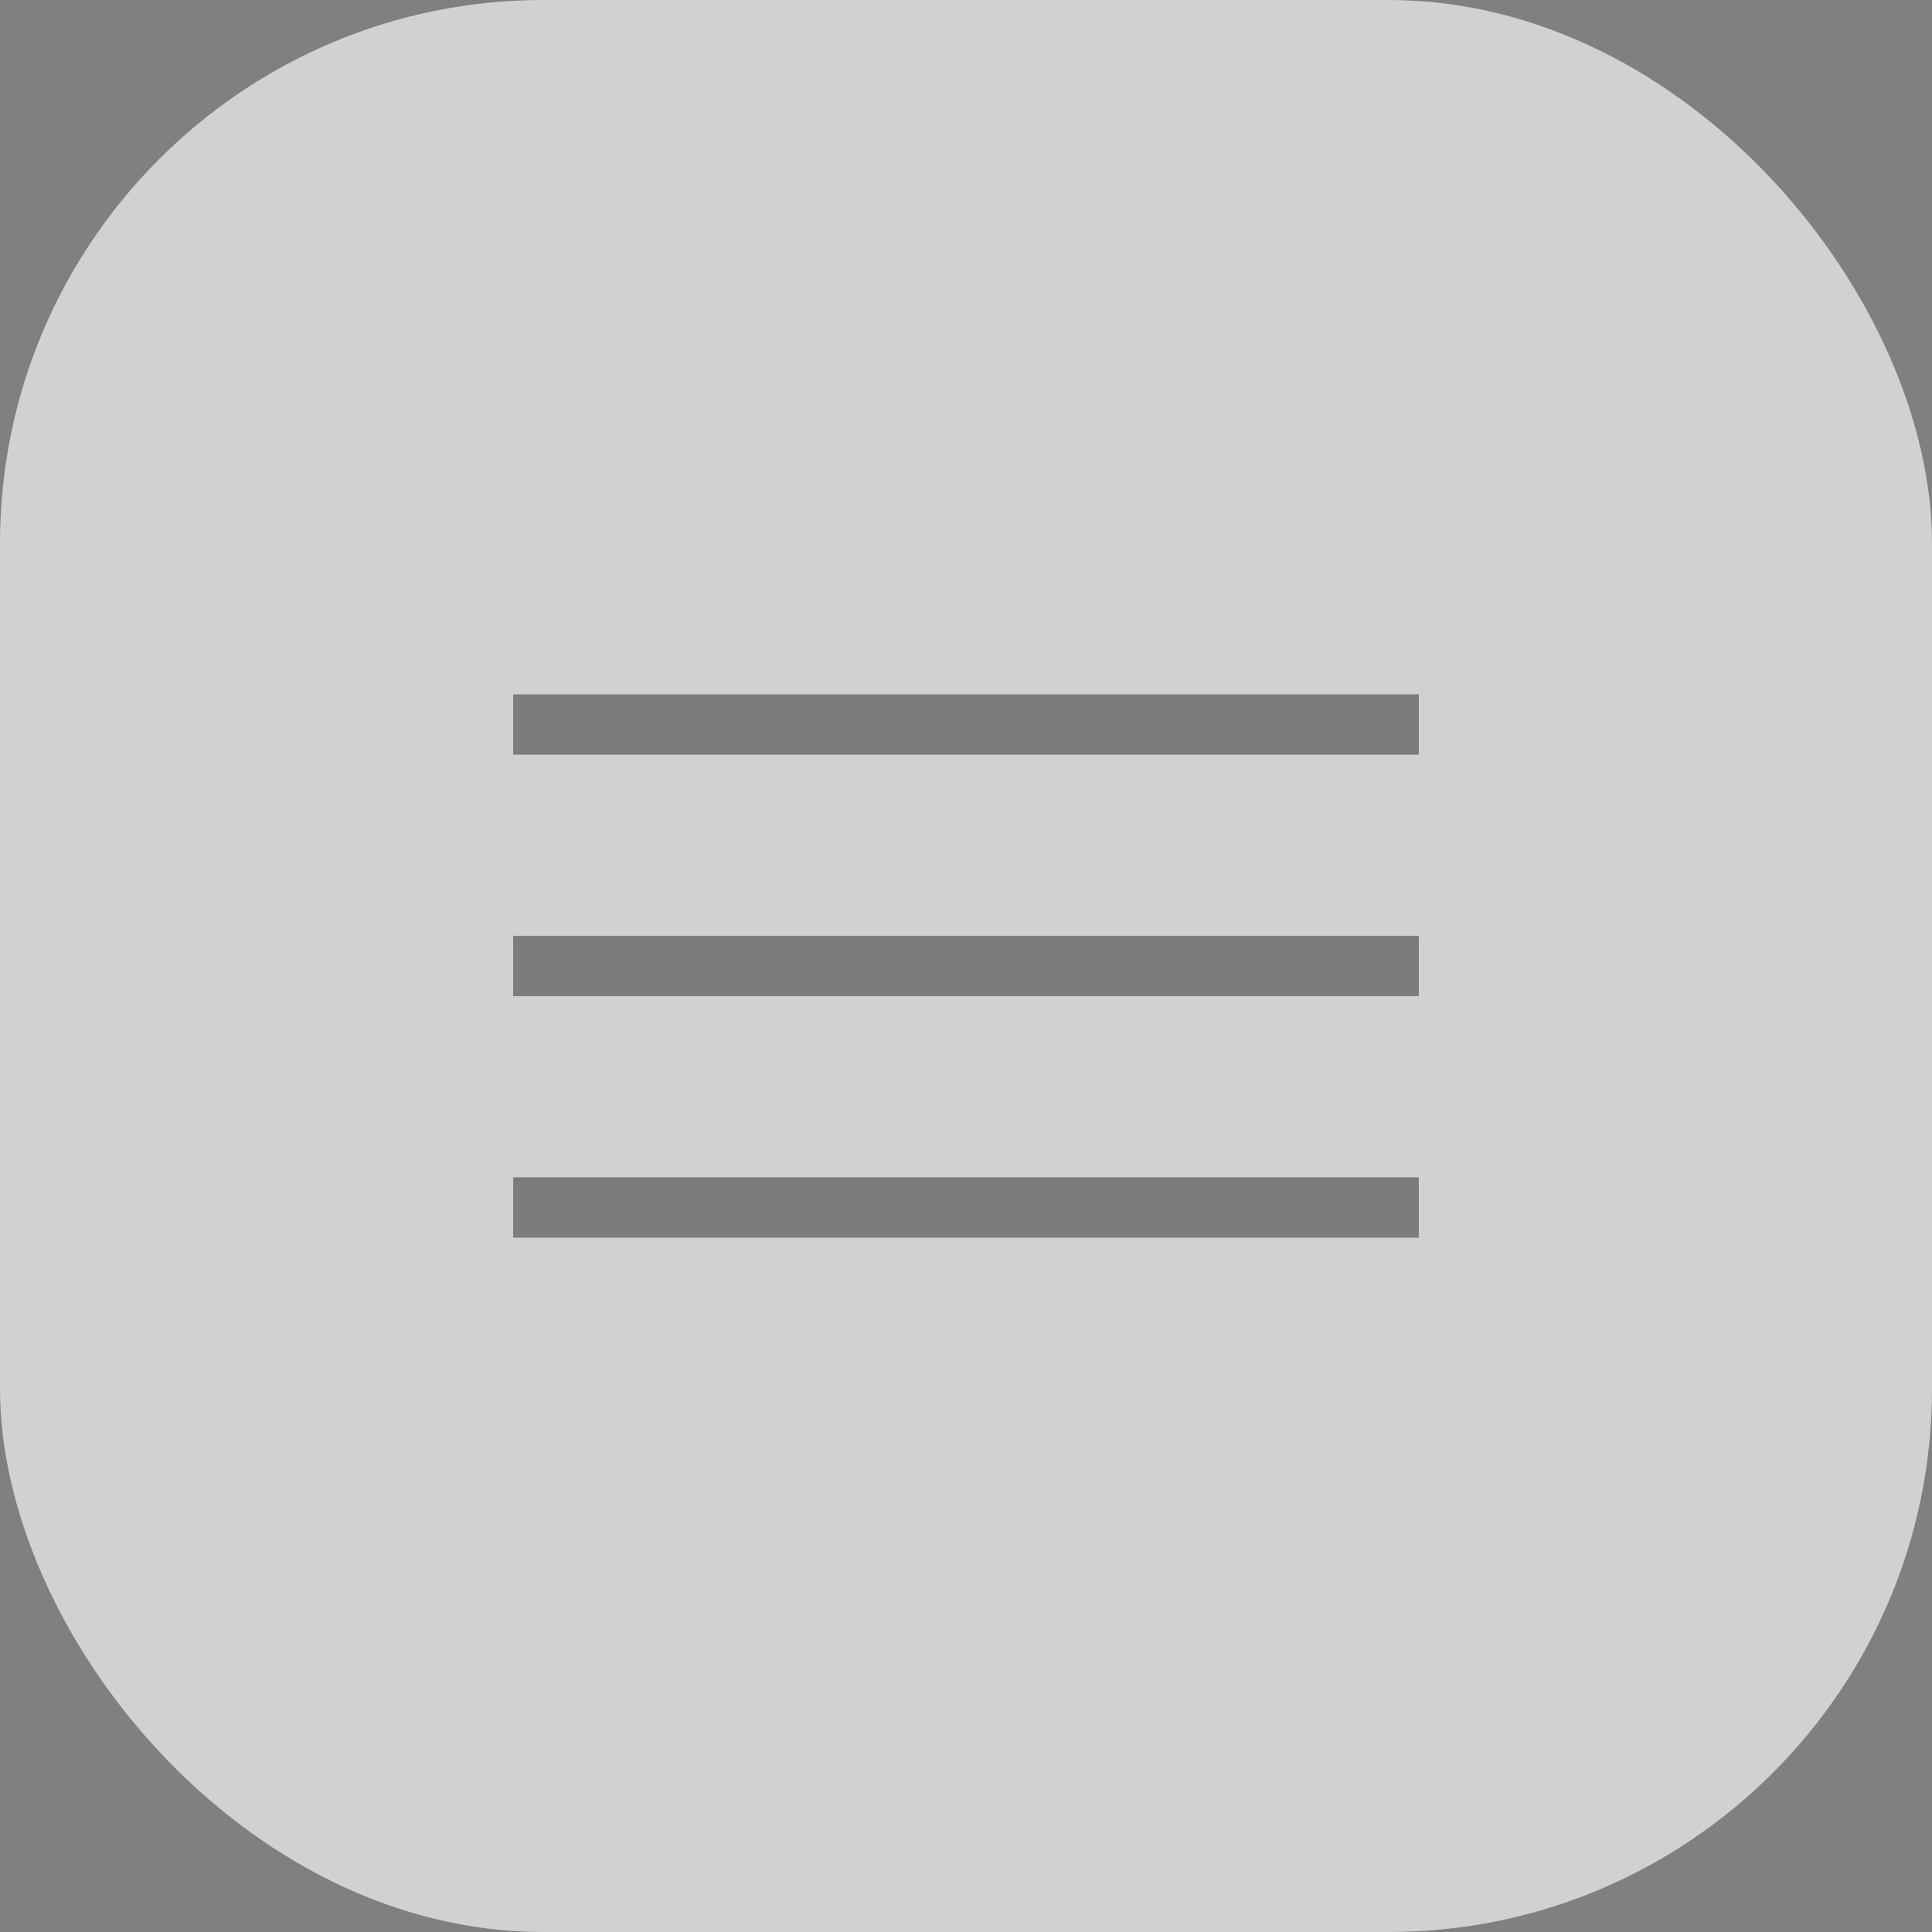
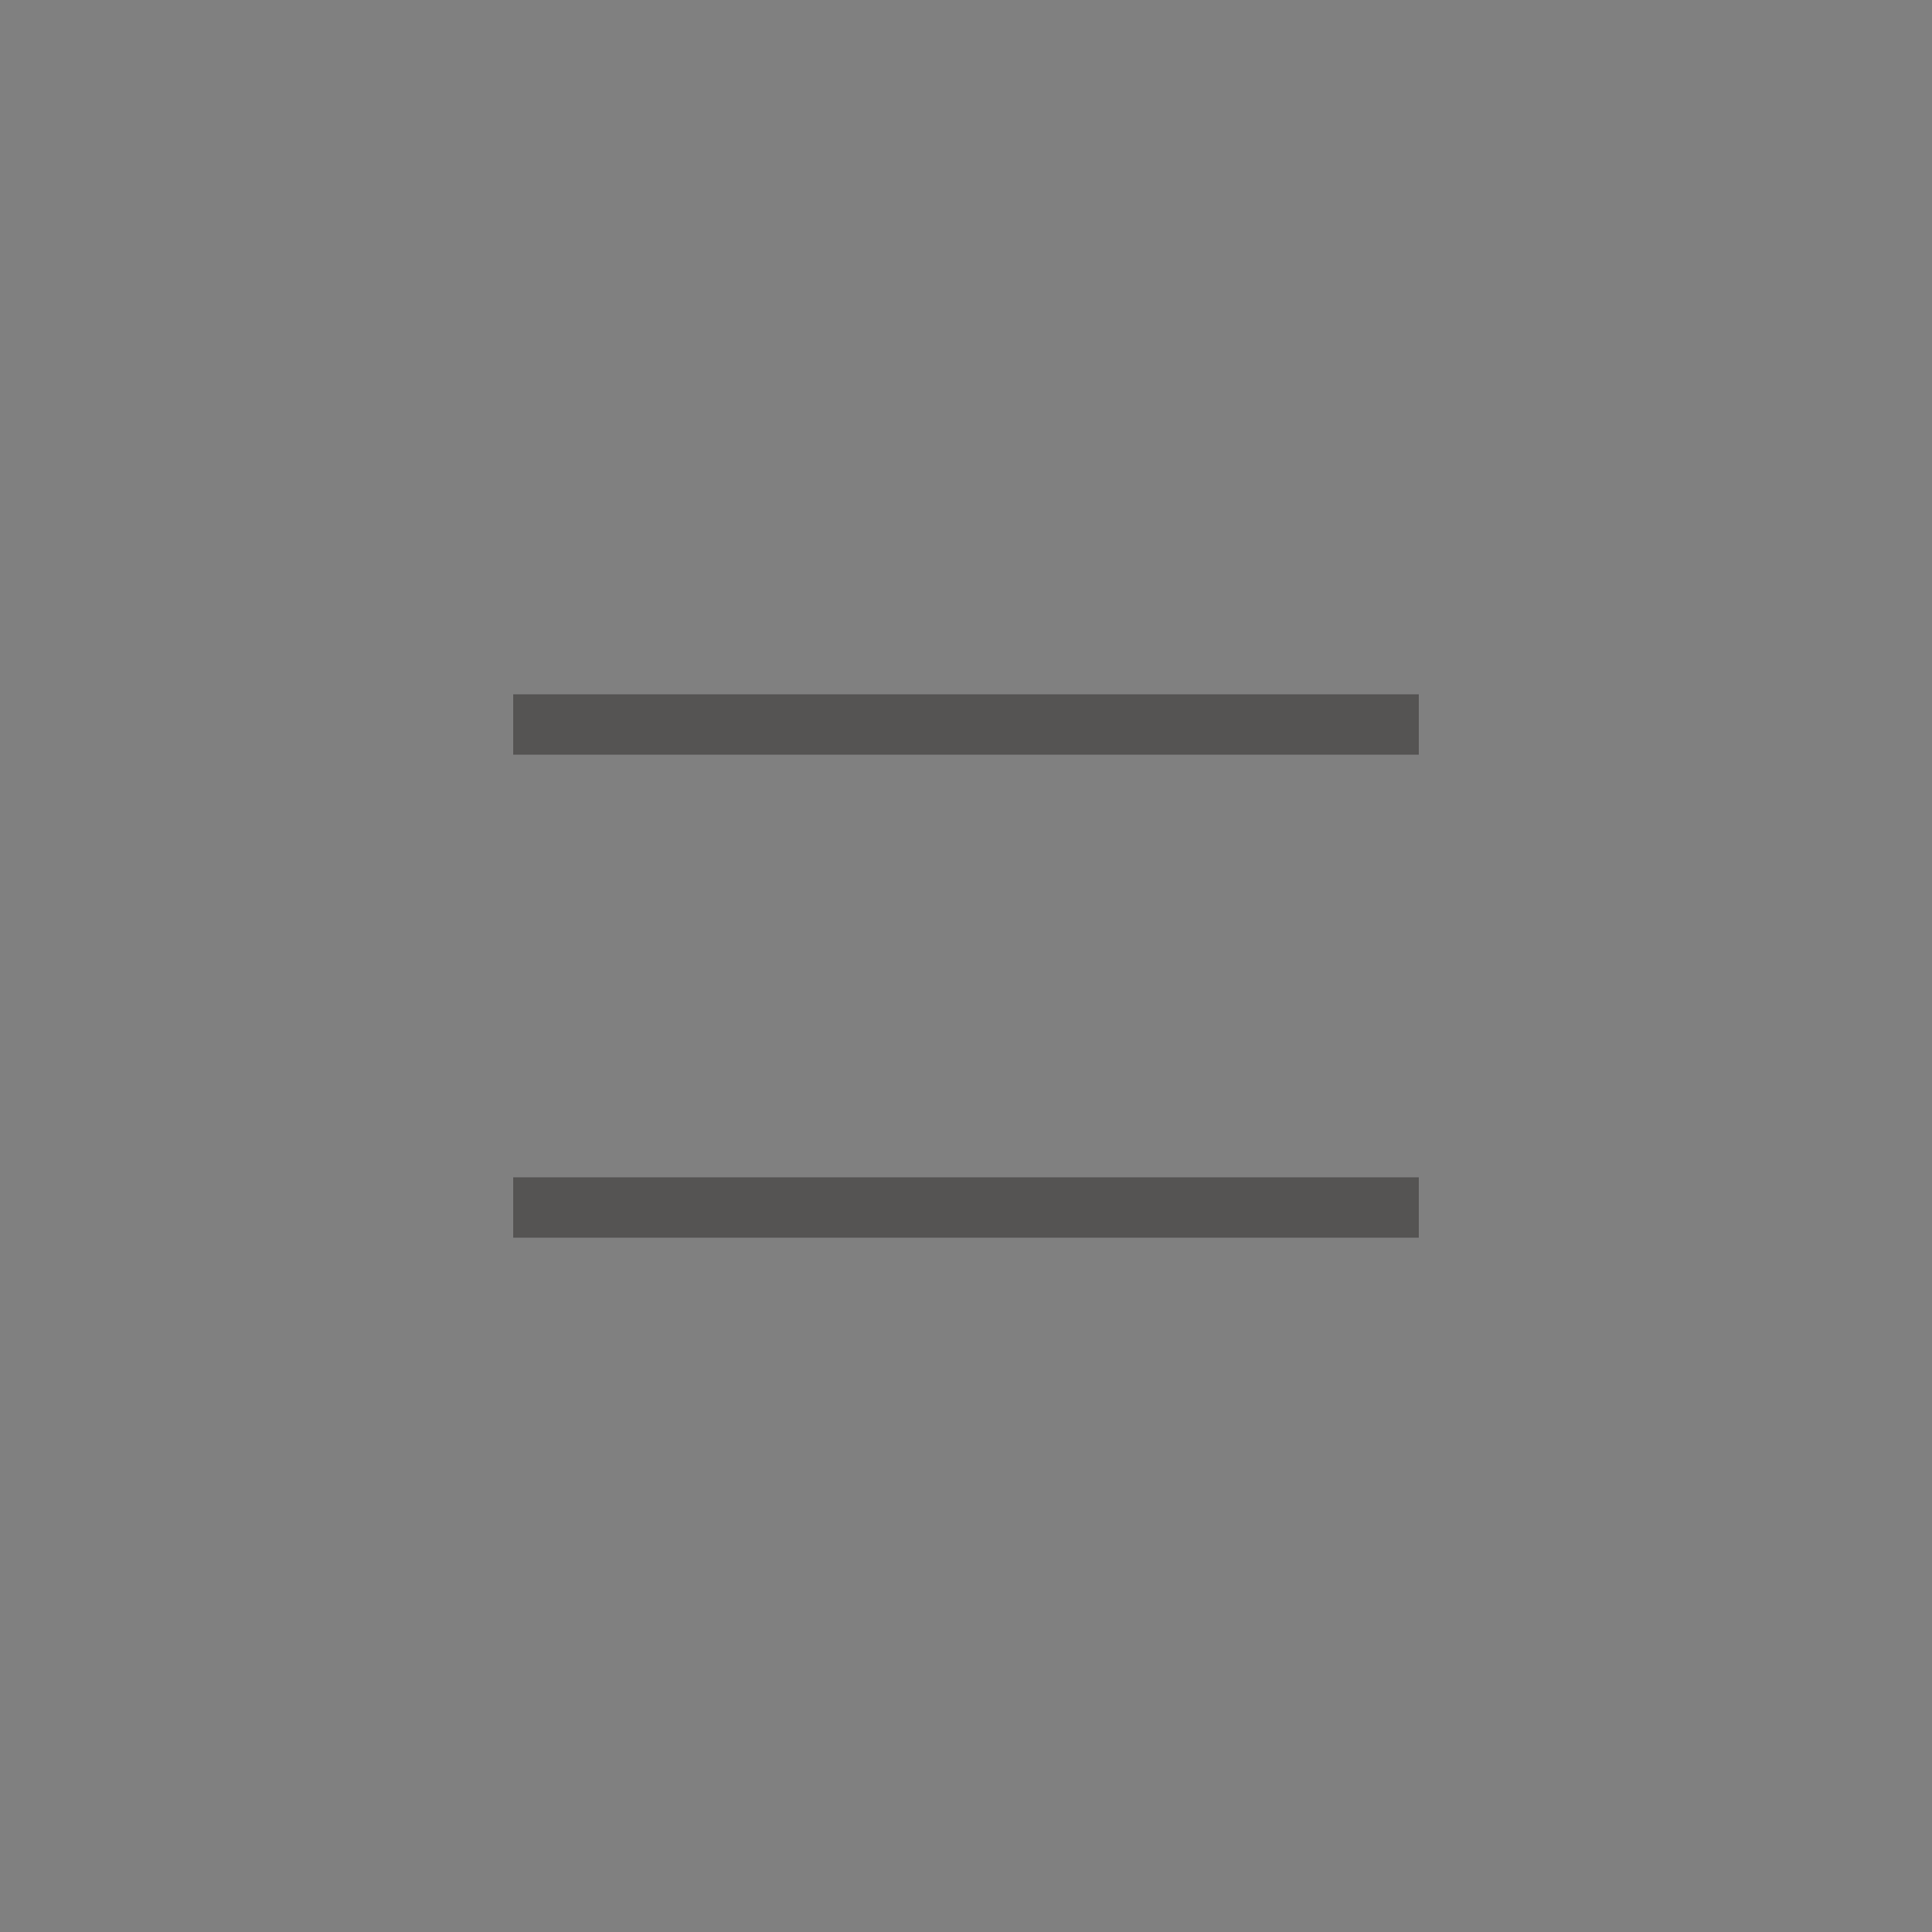
<svg xmlns="http://www.w3.org/2000/svg" width="32" height="32" viewBox="0 0 32 32" fill="none">
  <rect x="0" y="0" width="32" height="32" fill="#808080" stroke="none" />
-   <rect width="32" height="32" rx="9" fill="white" fill-opacity="0.64" />
  <g opacity="0.5">
    <rect x="8.5" y="11.5" width="15" height="1" fill="#2A2725" />
-     <rect x="8.5" y="15.5" width="15" height="1" fill="#2A2725" />
    <rect x="8.5" y="19.5" width="15" height="1" fill="#2A2725" />
  </g>
</svg>